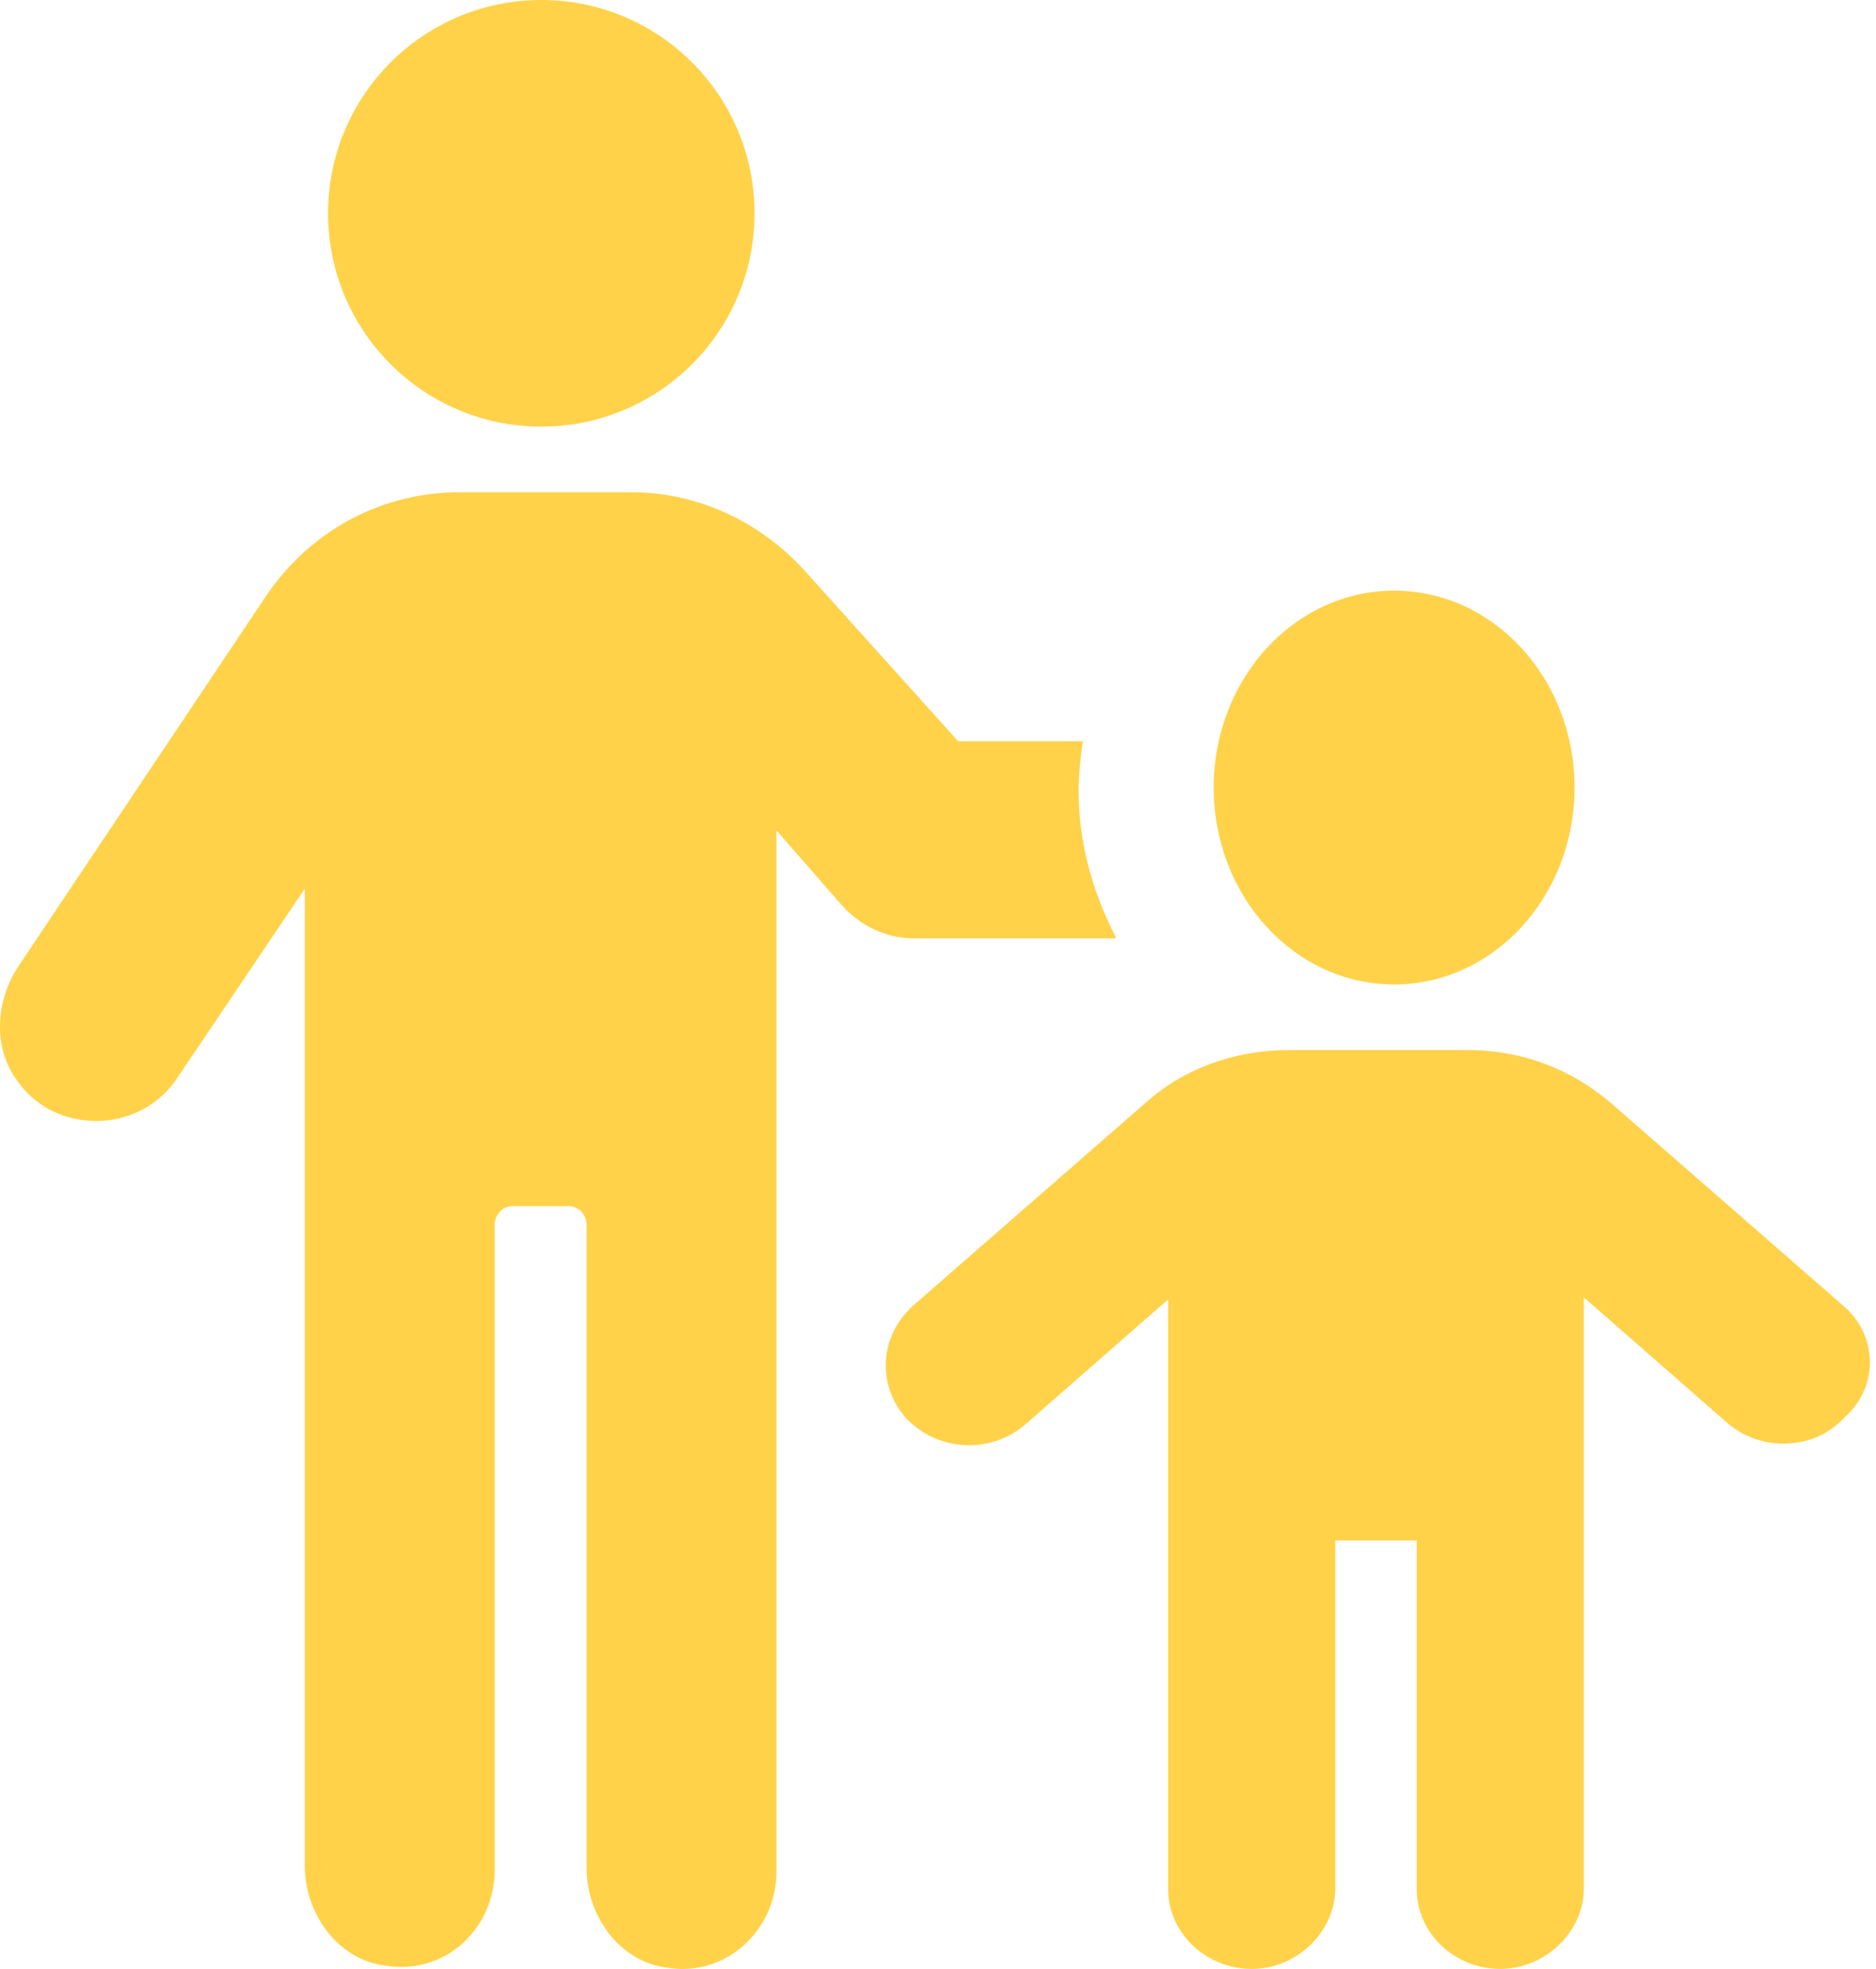
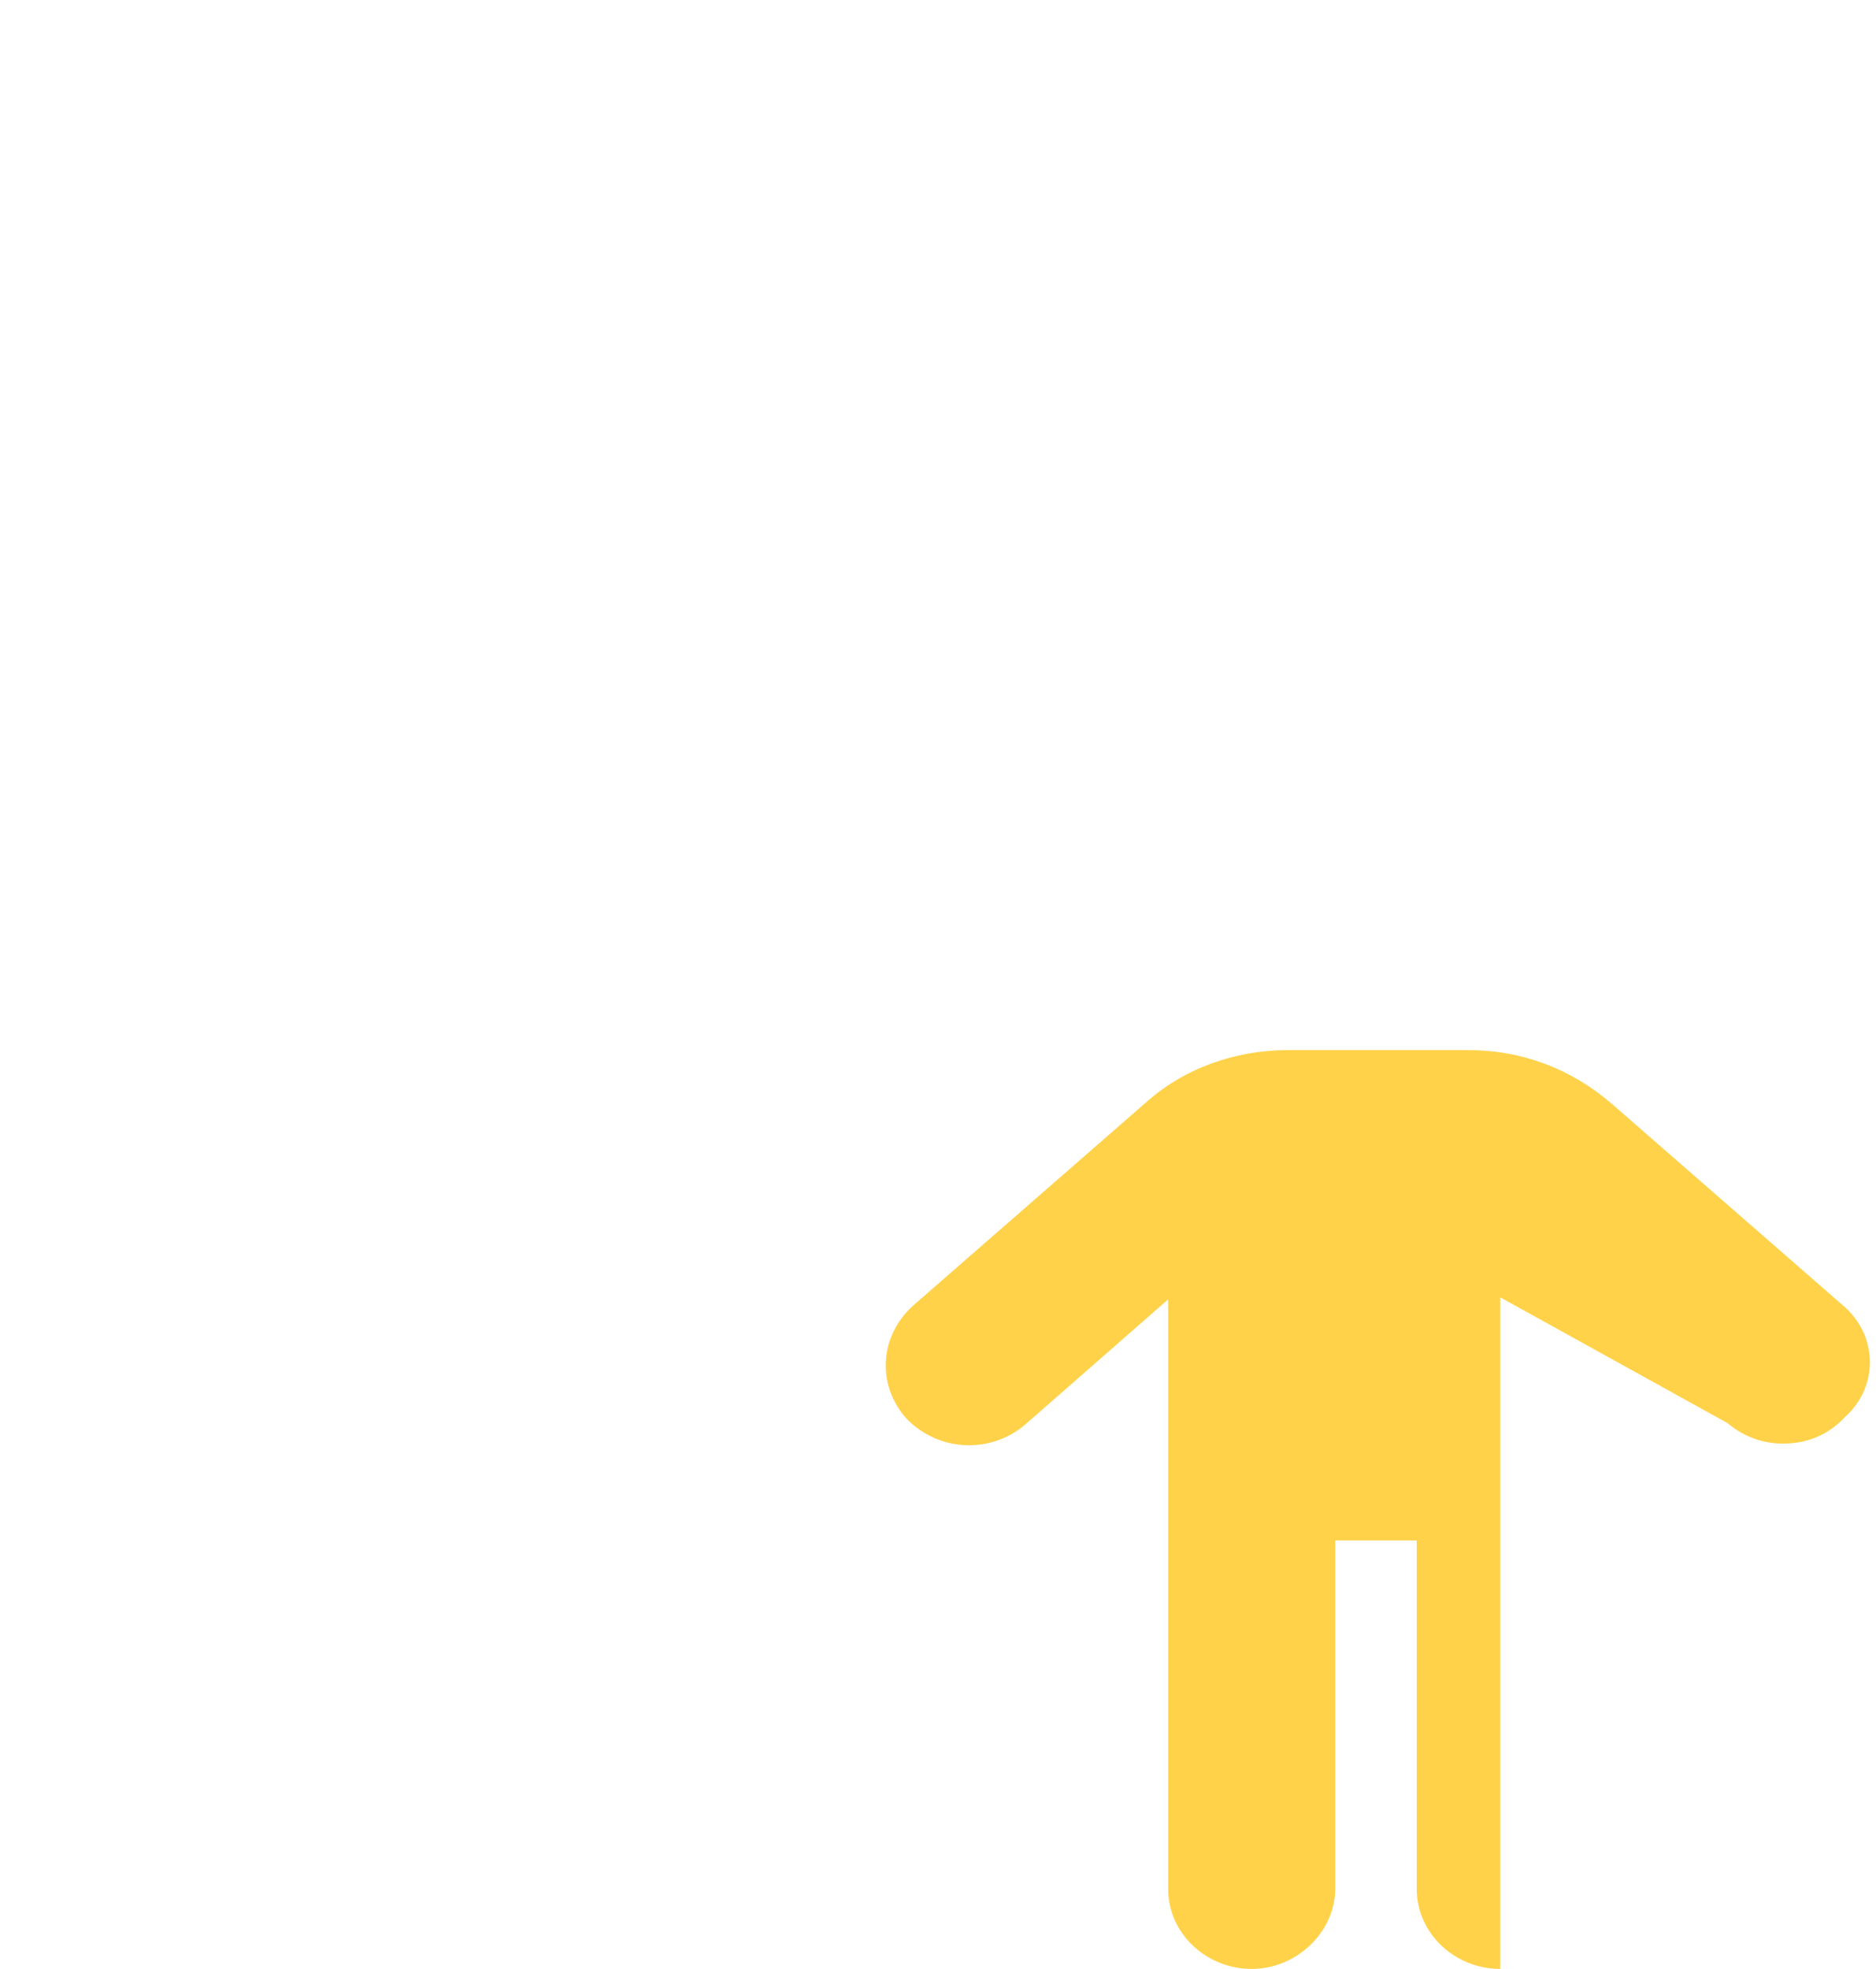
<svg xmlns="http://www.w3.org/2000/svg" width="61" height="64" viewBox="0 0 61 64" fill="none">
-   <path d="M36.267 30.434C35.536 29.017 35.072 27.399 35.072 25.713C35.072 25.173 35.138 24.633 35.205 24.094H31.155L26.177 18.563C24.716 16.944 22.658 16 20.534 16H14.958C12.435 16 10.112 17.214 8.651 19.372L0.619 31.378C-0.112 32.457 -0.244 33.941 0.486 35.02C1.15 36.031 2.145 36.436 3.141 36.436C4.136 36.436 5.133 35.964 5.73 35.088L9.912 28.883V60.649C9.912 62.2 10.974 63.684 12.501 63.887C14.493 64.224 16.086 62.673 16.086 60.784L16.086 39.808C16.086 39.471 16.351 39.202 16.683 39.202H18.476C18.808 39.202 19.073 39.471 19.073 39.808V60.716C19.073 62.267 20.136 63.751 21.662 63.954C23.587 64.291 25.247 62.74 25.247 60.851L25.247 26.993L27.372 29.422C27.969 30.096 28.832 30.501 29.695 30.501H36.267L36.267 30.434Z" fill="#FFD249" />
-   <path d="M24.535 6.933C24.535 10.763 21.431 13.867 17.601 13.867C13.772 13.867 10.668 10.763 10.668 6.933C10.668 3.104 13.772 0 17.601 0C21.431 0 24.535 3.104 24.535 6.933Z" fill="#FFD249" />
-   <path d="M51.198 25.599C51.198 29.134 48.572 31.999 45.331 31.999C42.092 31.999 39.465 29.134 39.465 25.599C39.465 22.065 42.092 19.199 45.331 19.199C48.572 19.199 51.198 22.065 51.198 25.599Z" fill="#FFD249" />
-   <path d="M59.929 42.436L52.404 35.874C51.081 34.735 49.478 34.133 47.737 34.133H41.885C40.143 34.133 38.471 34.735 37.217 35.874L29.693 42.436C28.578 43.441 28.508 45.048 29.484 46.12C30.528 47.191 32.201 47.258 33.316 46.321L37.983 42.236V61.388C37.983 62.861 39.237 63.999 40.7 63.999C42.164 63.999 43.417 62.794 43.417 61.388V50.07H46.065V61.388C46.065 62.861 47.319 63.999 48.782 63.999C50.245 63.999 51.499 62.794 51.499 61.388V42.169L56.167 46.254C56.724 46.722 57.351 46.923 57.978 46.923C58.745 46.923 59.442 46.656 59.998 46.053C61.114 45.048 61.044 43.374 59.929 42.436L59.929 42.436Z" fill="#FFD249" />
+   <path d="M59.929 42.436L52.404 35.874C51.081 34.735 49.478 34.133 47.737 34.133H41.885C40.143 34.133 38.471 34.735 37.217 35.874L29.693 42.436C28.578 43.441 28.508 45.048 29.484 46.12C30.528 47.191 32.201 47.258 33.316 46.321L37.983 42.236V61.388C37.983 62.861 39.237 63.999 40.7 63.999C42.164 63.999 43.417 62.794 43.417 61.388V50.07H46.065V61.388C46.065 62.861 47.319 63.999 48.782 63.999V42.169L56.167 46.254C56.724 46.722 57.351 46.923 57.978 46.923C58.745 46.923 59.442 46.656 59.998 46.053C61.114 45.048 61.044 43.374 59.929 42.436L59.929 42.436Z" fill="#FFD249" />
</svg>